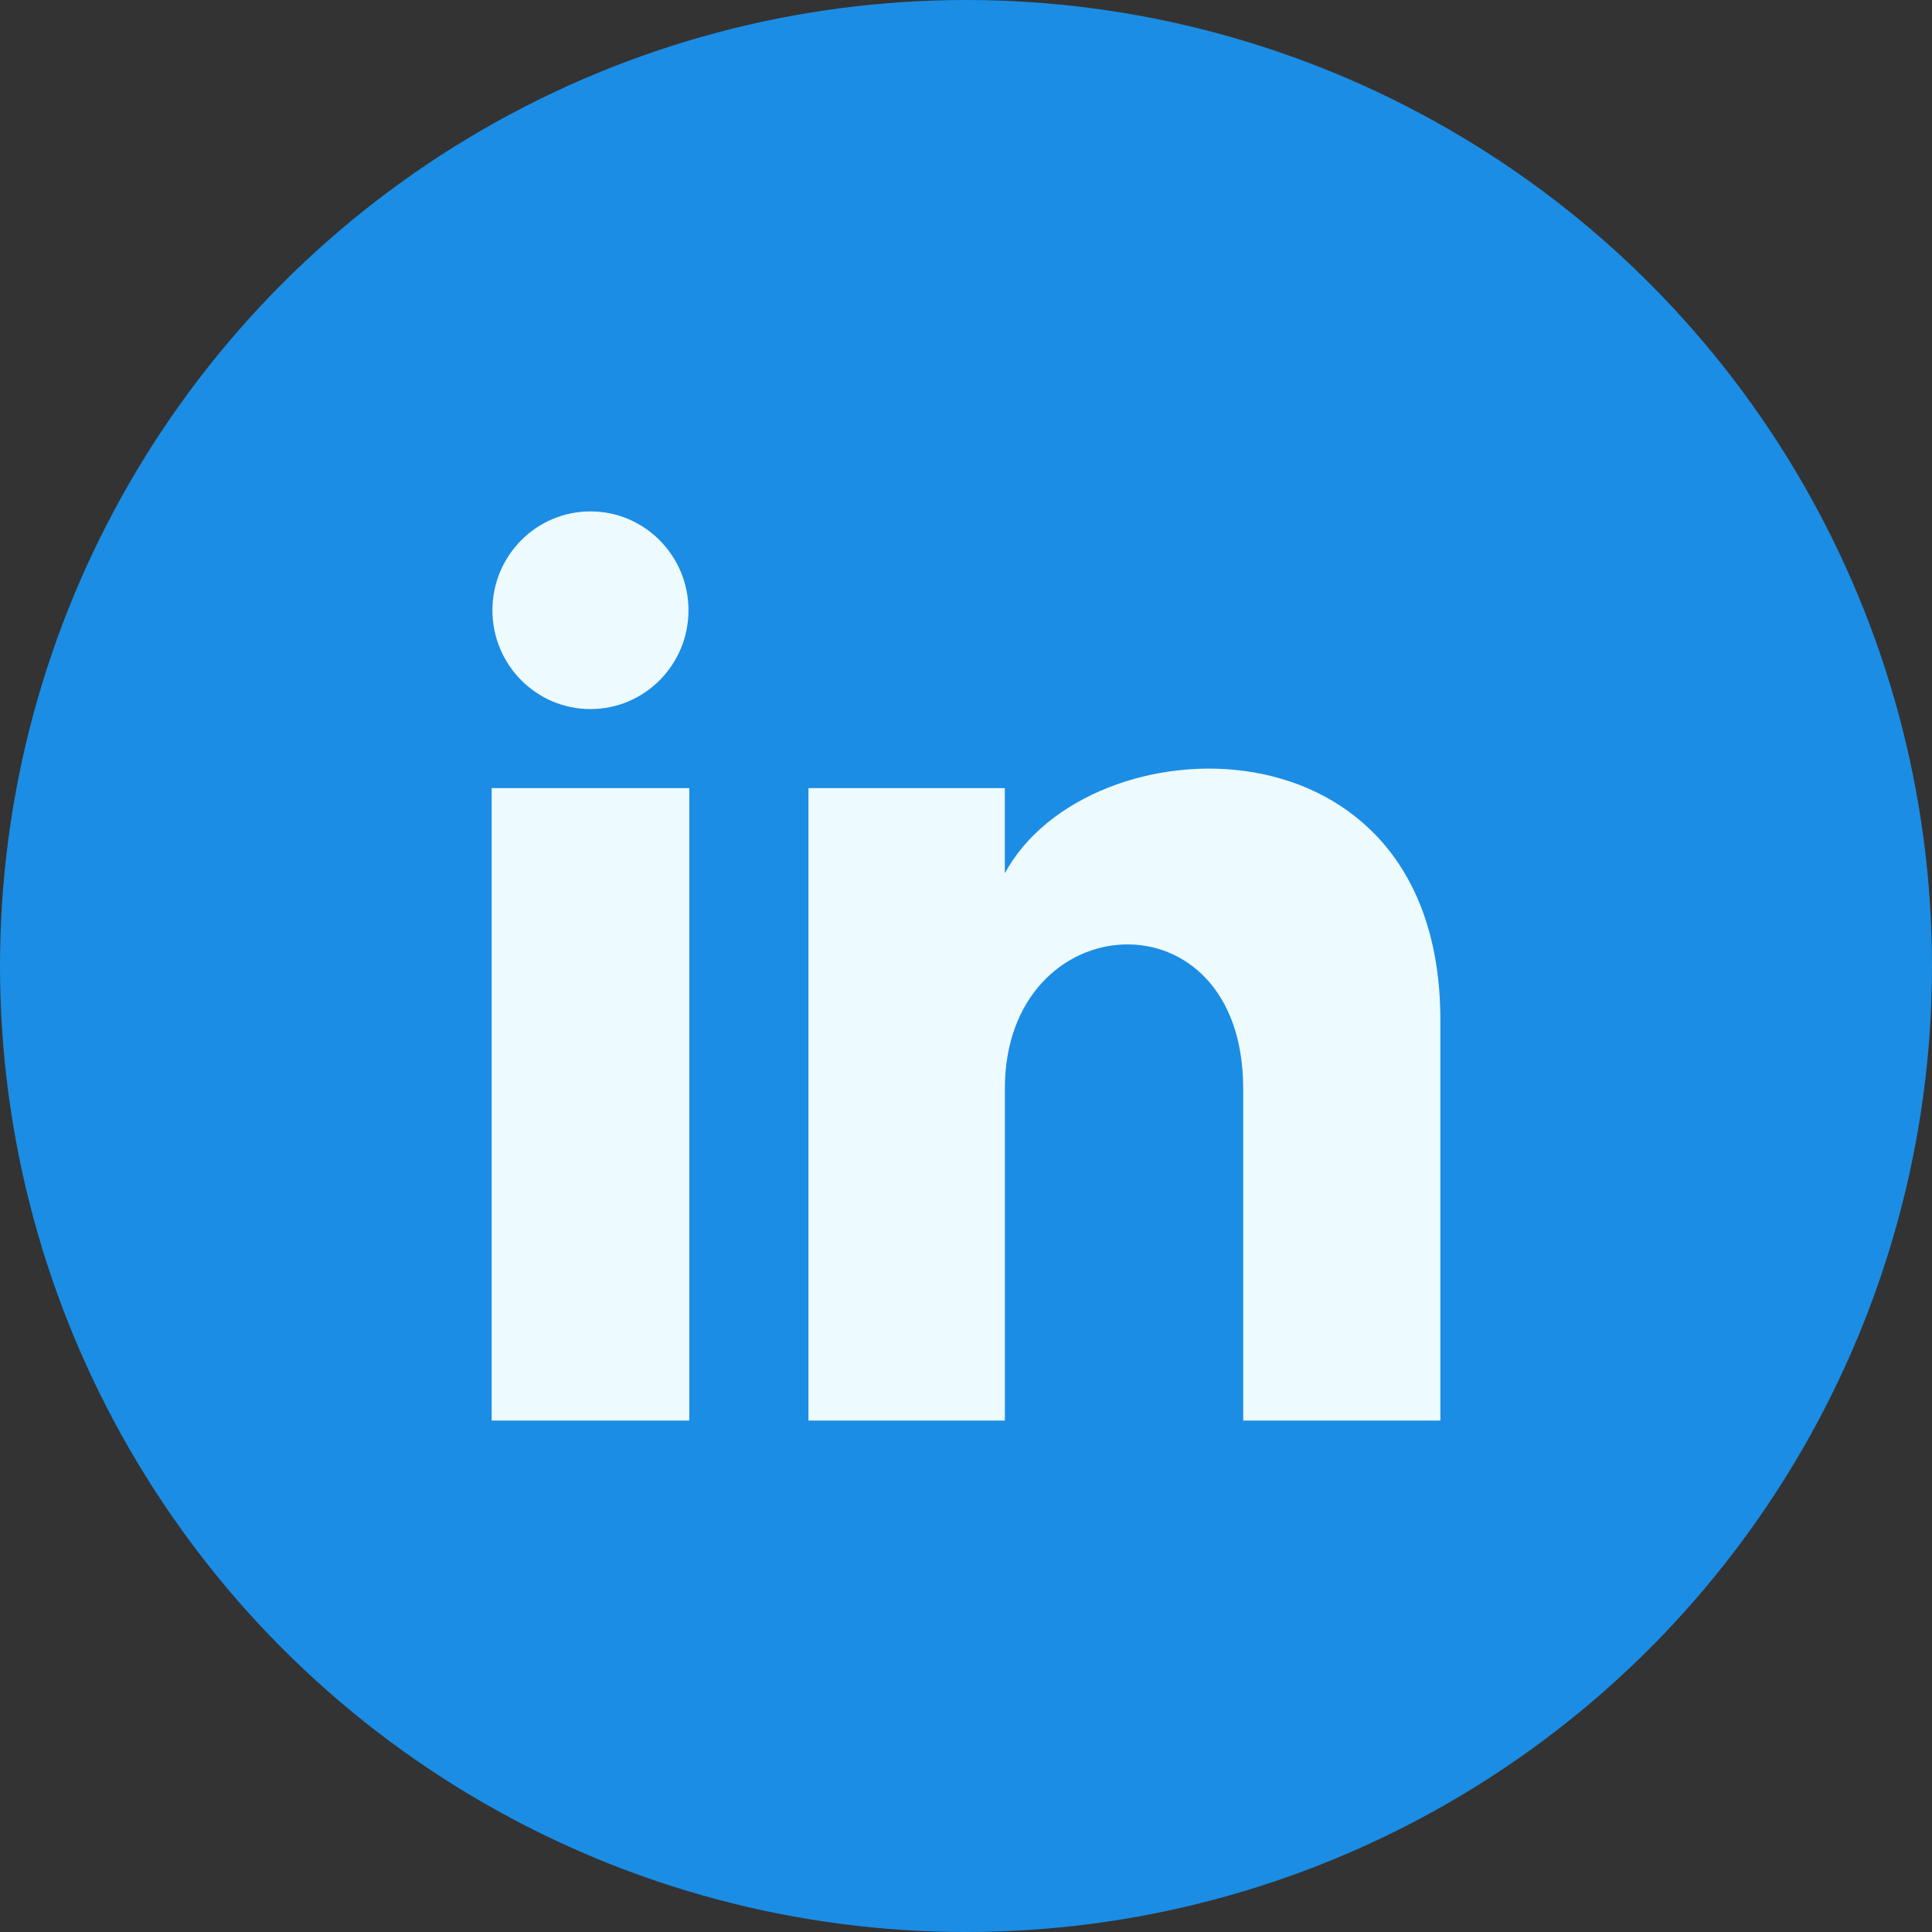
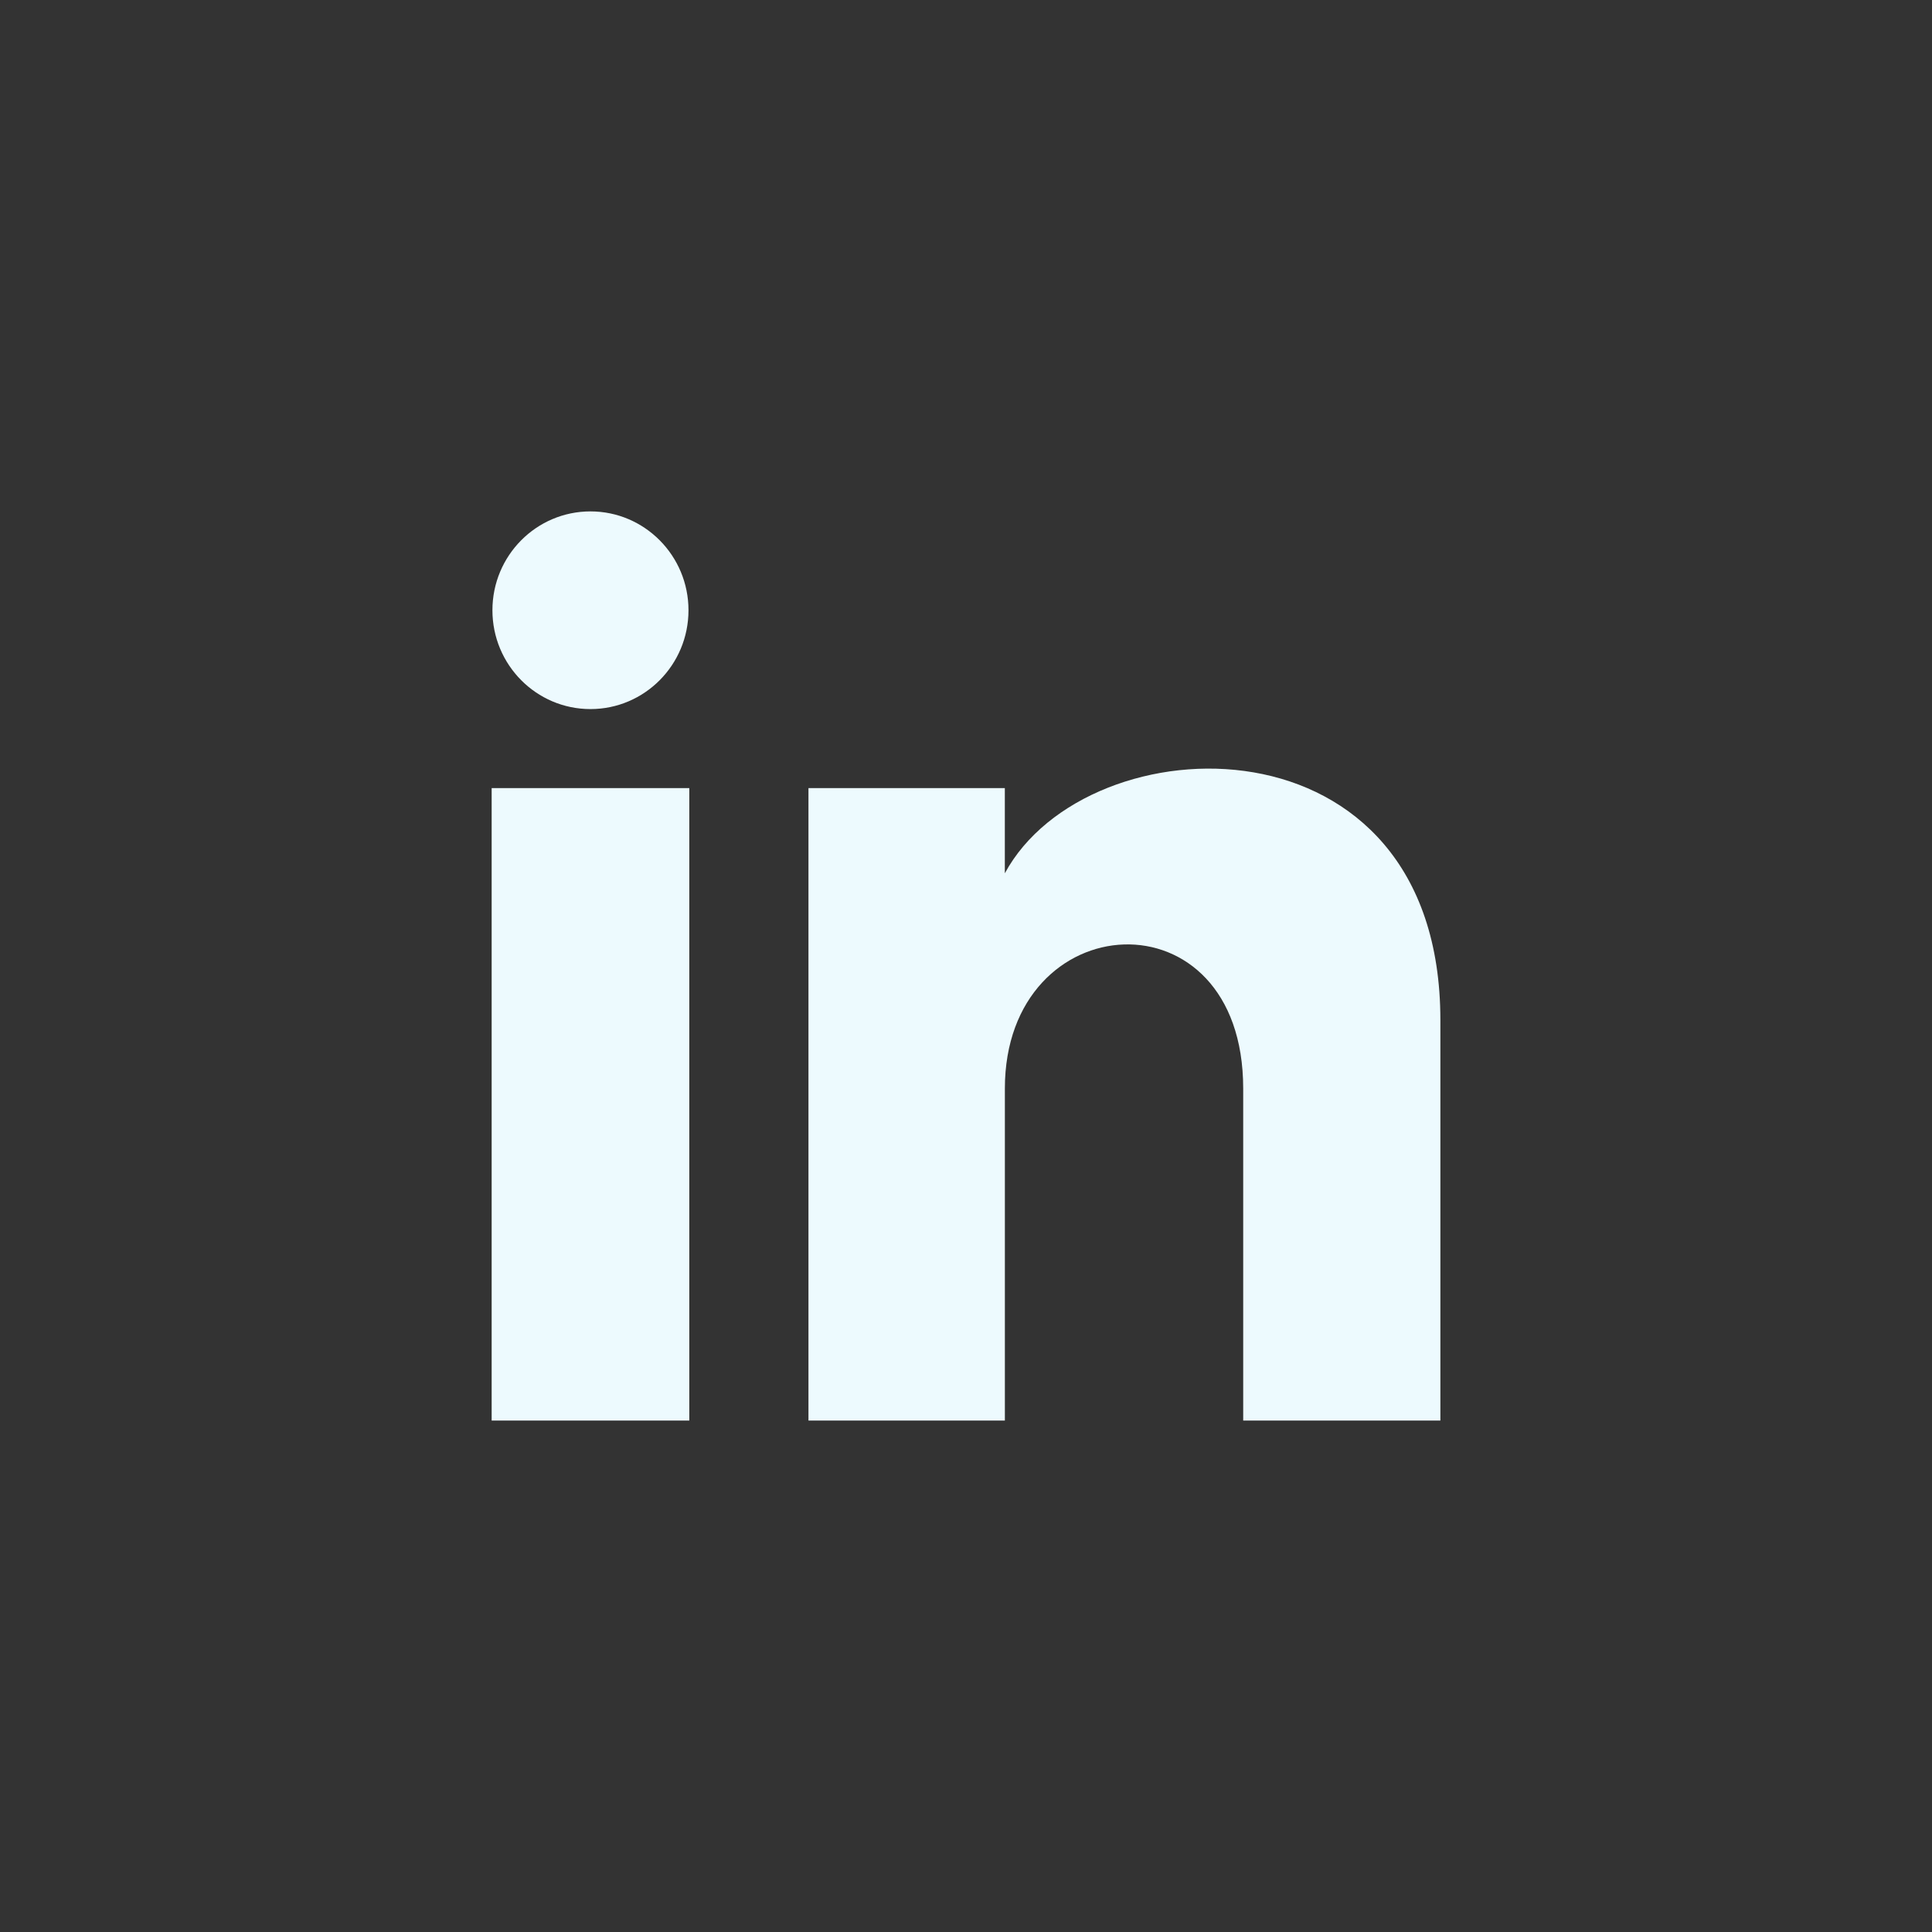
<svg xmlns="http://www.w3.org/2000/svg" id="Layer_1" data-name="Layer 1" width="50" height="50" version="1.1" viewBox="0 0 50 50">
  <rect x="0" y="0" width="50" height="50" fill="#333333" stroke="none" />
  <defs>
    <style>
      .cls-1 {
        fill: #edfafe;
      }

      .cls-1, .cls-2 {
        stroke-width: 0px;
      }

      .cls-2 {
        fill: #1b8de4;
      }
    </style>
  </defs>
-   <circle class="cls-2" cx="25" cy="25" r="25" />
-   <path class="cls-1" d="M17.818,15.793c0,1.413-1.136,2.558-2.537,2.558s-2.537-1.145-2.537-2.558,1.136-2.558,2.537-2.558,2.537,1.146,2.537,2.558ZM17.839,20.396h-5.115v16.368h5.115v-16.368ZM26.005,20.396h-5.082v16.368h5.083v-8.592c0-4.777,6.168-5.168,6.168,0v8.592h5.103v-10.364c0-8.061-9.127-7.768-11.272-3.799v-2.205Z" />
+   <path class="cls-1" d="M17.818,15.793c0,1.413-1.136,2.558-2.537,2.558s-2.537-1.145-2.537-2.558,1.136-2.558,2.537-2.558,2.537,1.146,2.537,2.558M17.839,20.396h-5.115v16.368h5.115v-16.368ZM26.005,20.396h-5.082v16.368h5.083v-8.592c0-4.777,6.168-5.168,6.168,0v8.592h5.103v-10.364c0-8.061-9.127-7.768-11.272-3.799v-2.205Z" />
</svg>